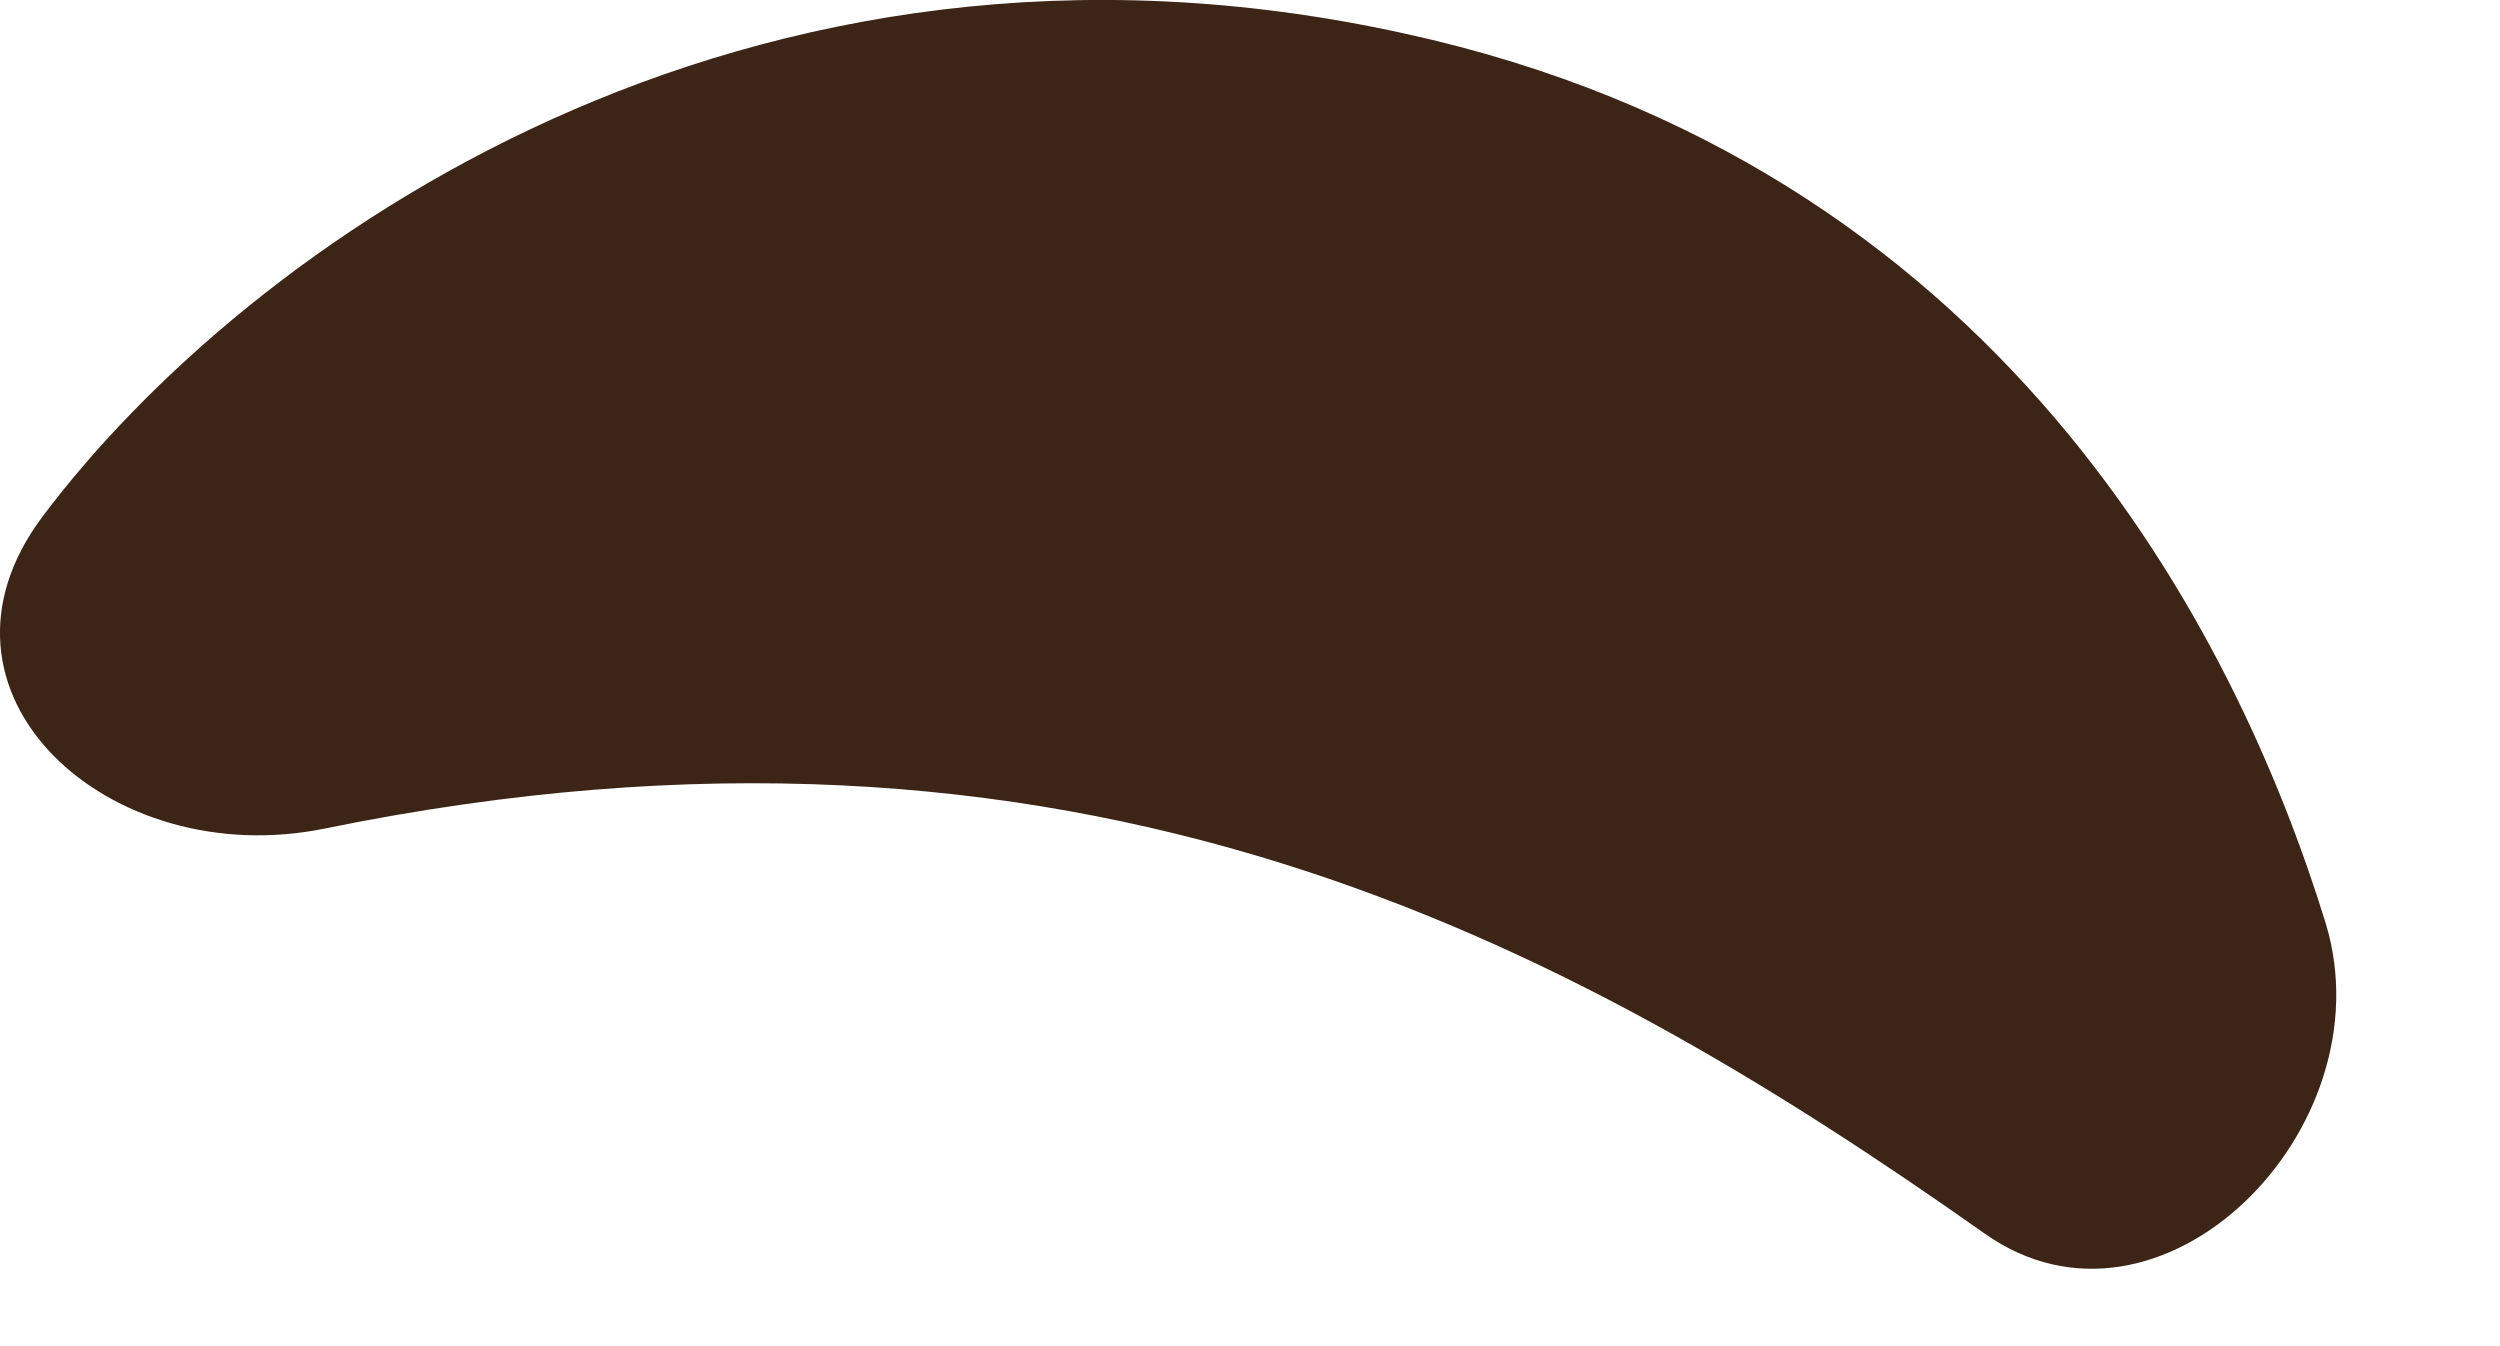
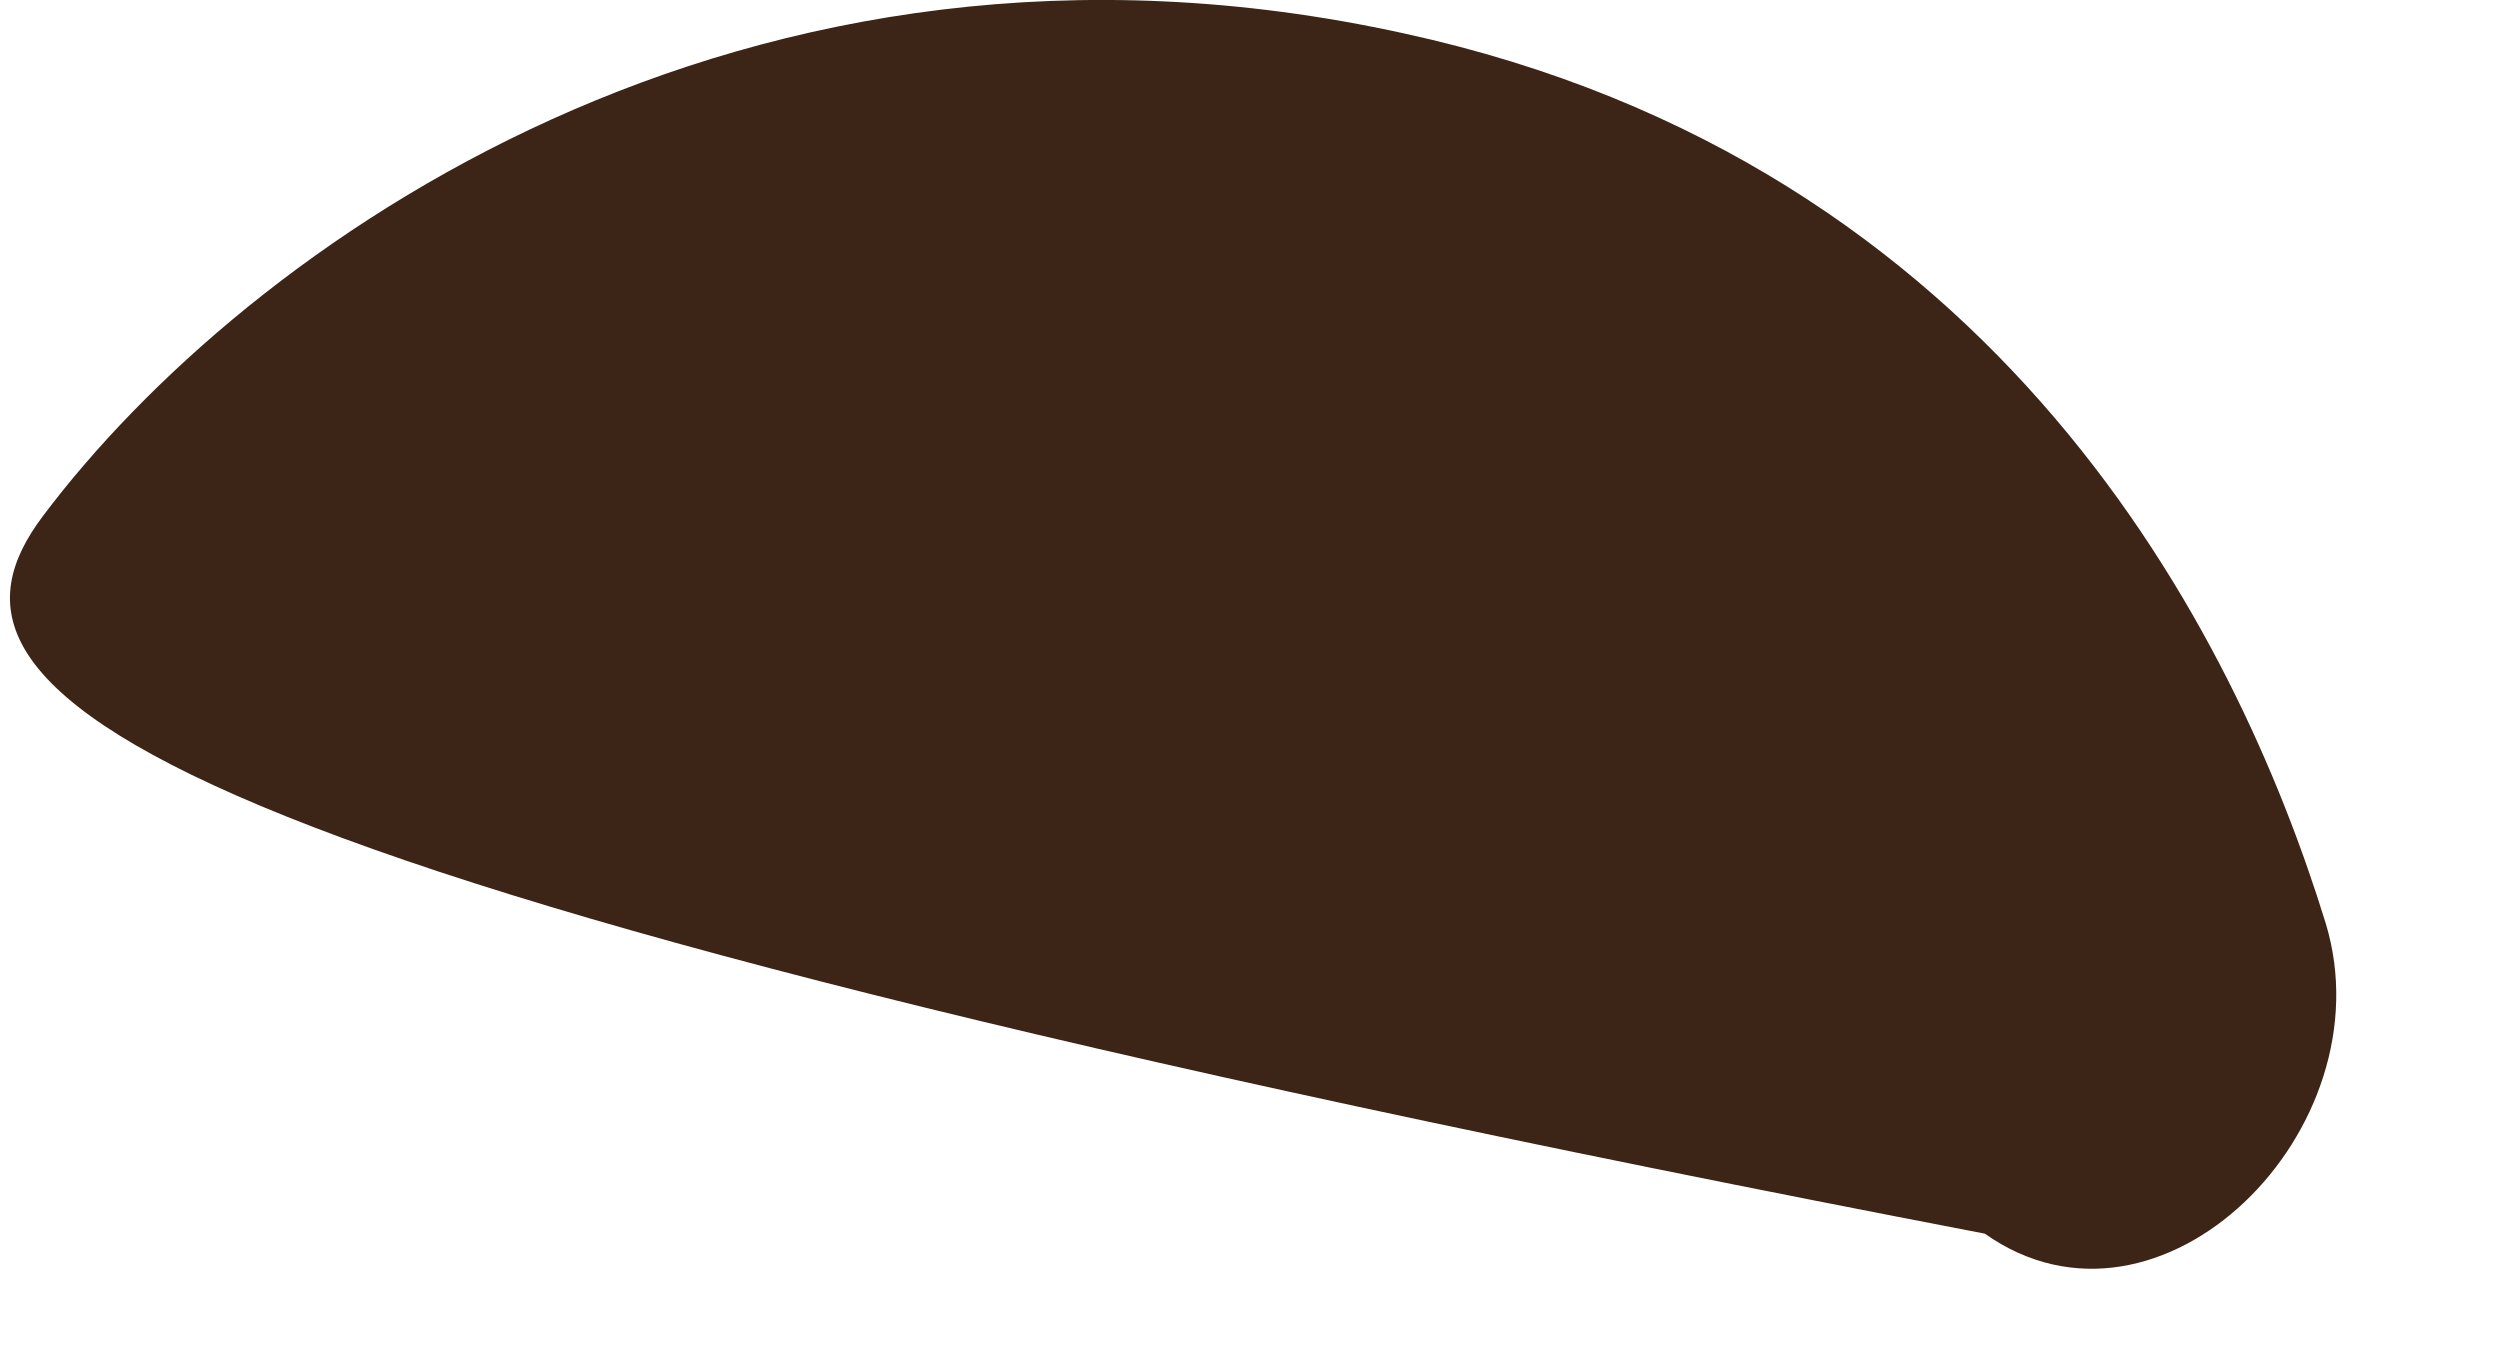
<svg xmlns="http://www.w3.org/2000/svg" fill="none" height="100%" overflow="visible" preserveAspectRatio="none" style="display: block;" viewBox="0 0 13 7" width="100%">
-   <path d="M10.321 6.415C8.133 4.872 5.591 3.511 1.691 4.308C0.566 4.54 -0.467 3.602 0.222 2.685C1.275 1.283 3.869 -0.582 7.302 0.174C10.402 0.85 11.628 3.29 12.094 4.802C12.418 5.871 11.233 7.06 10.321 6.415Z" fill="#3C2517" id="Vector" />
+   <path d="M10.321 6.415C0.566 4.54 -0.467 3.602 0.222 2.685C1.275 1.283 3.869 -0.582 7.302 0.174C10.402 0.85 11.628 3.29 12.094 4.802C12.418 5.871 11.233 7.06 10.321 6.415Z" fill="#3C2517" id="Vector" />
</svg>